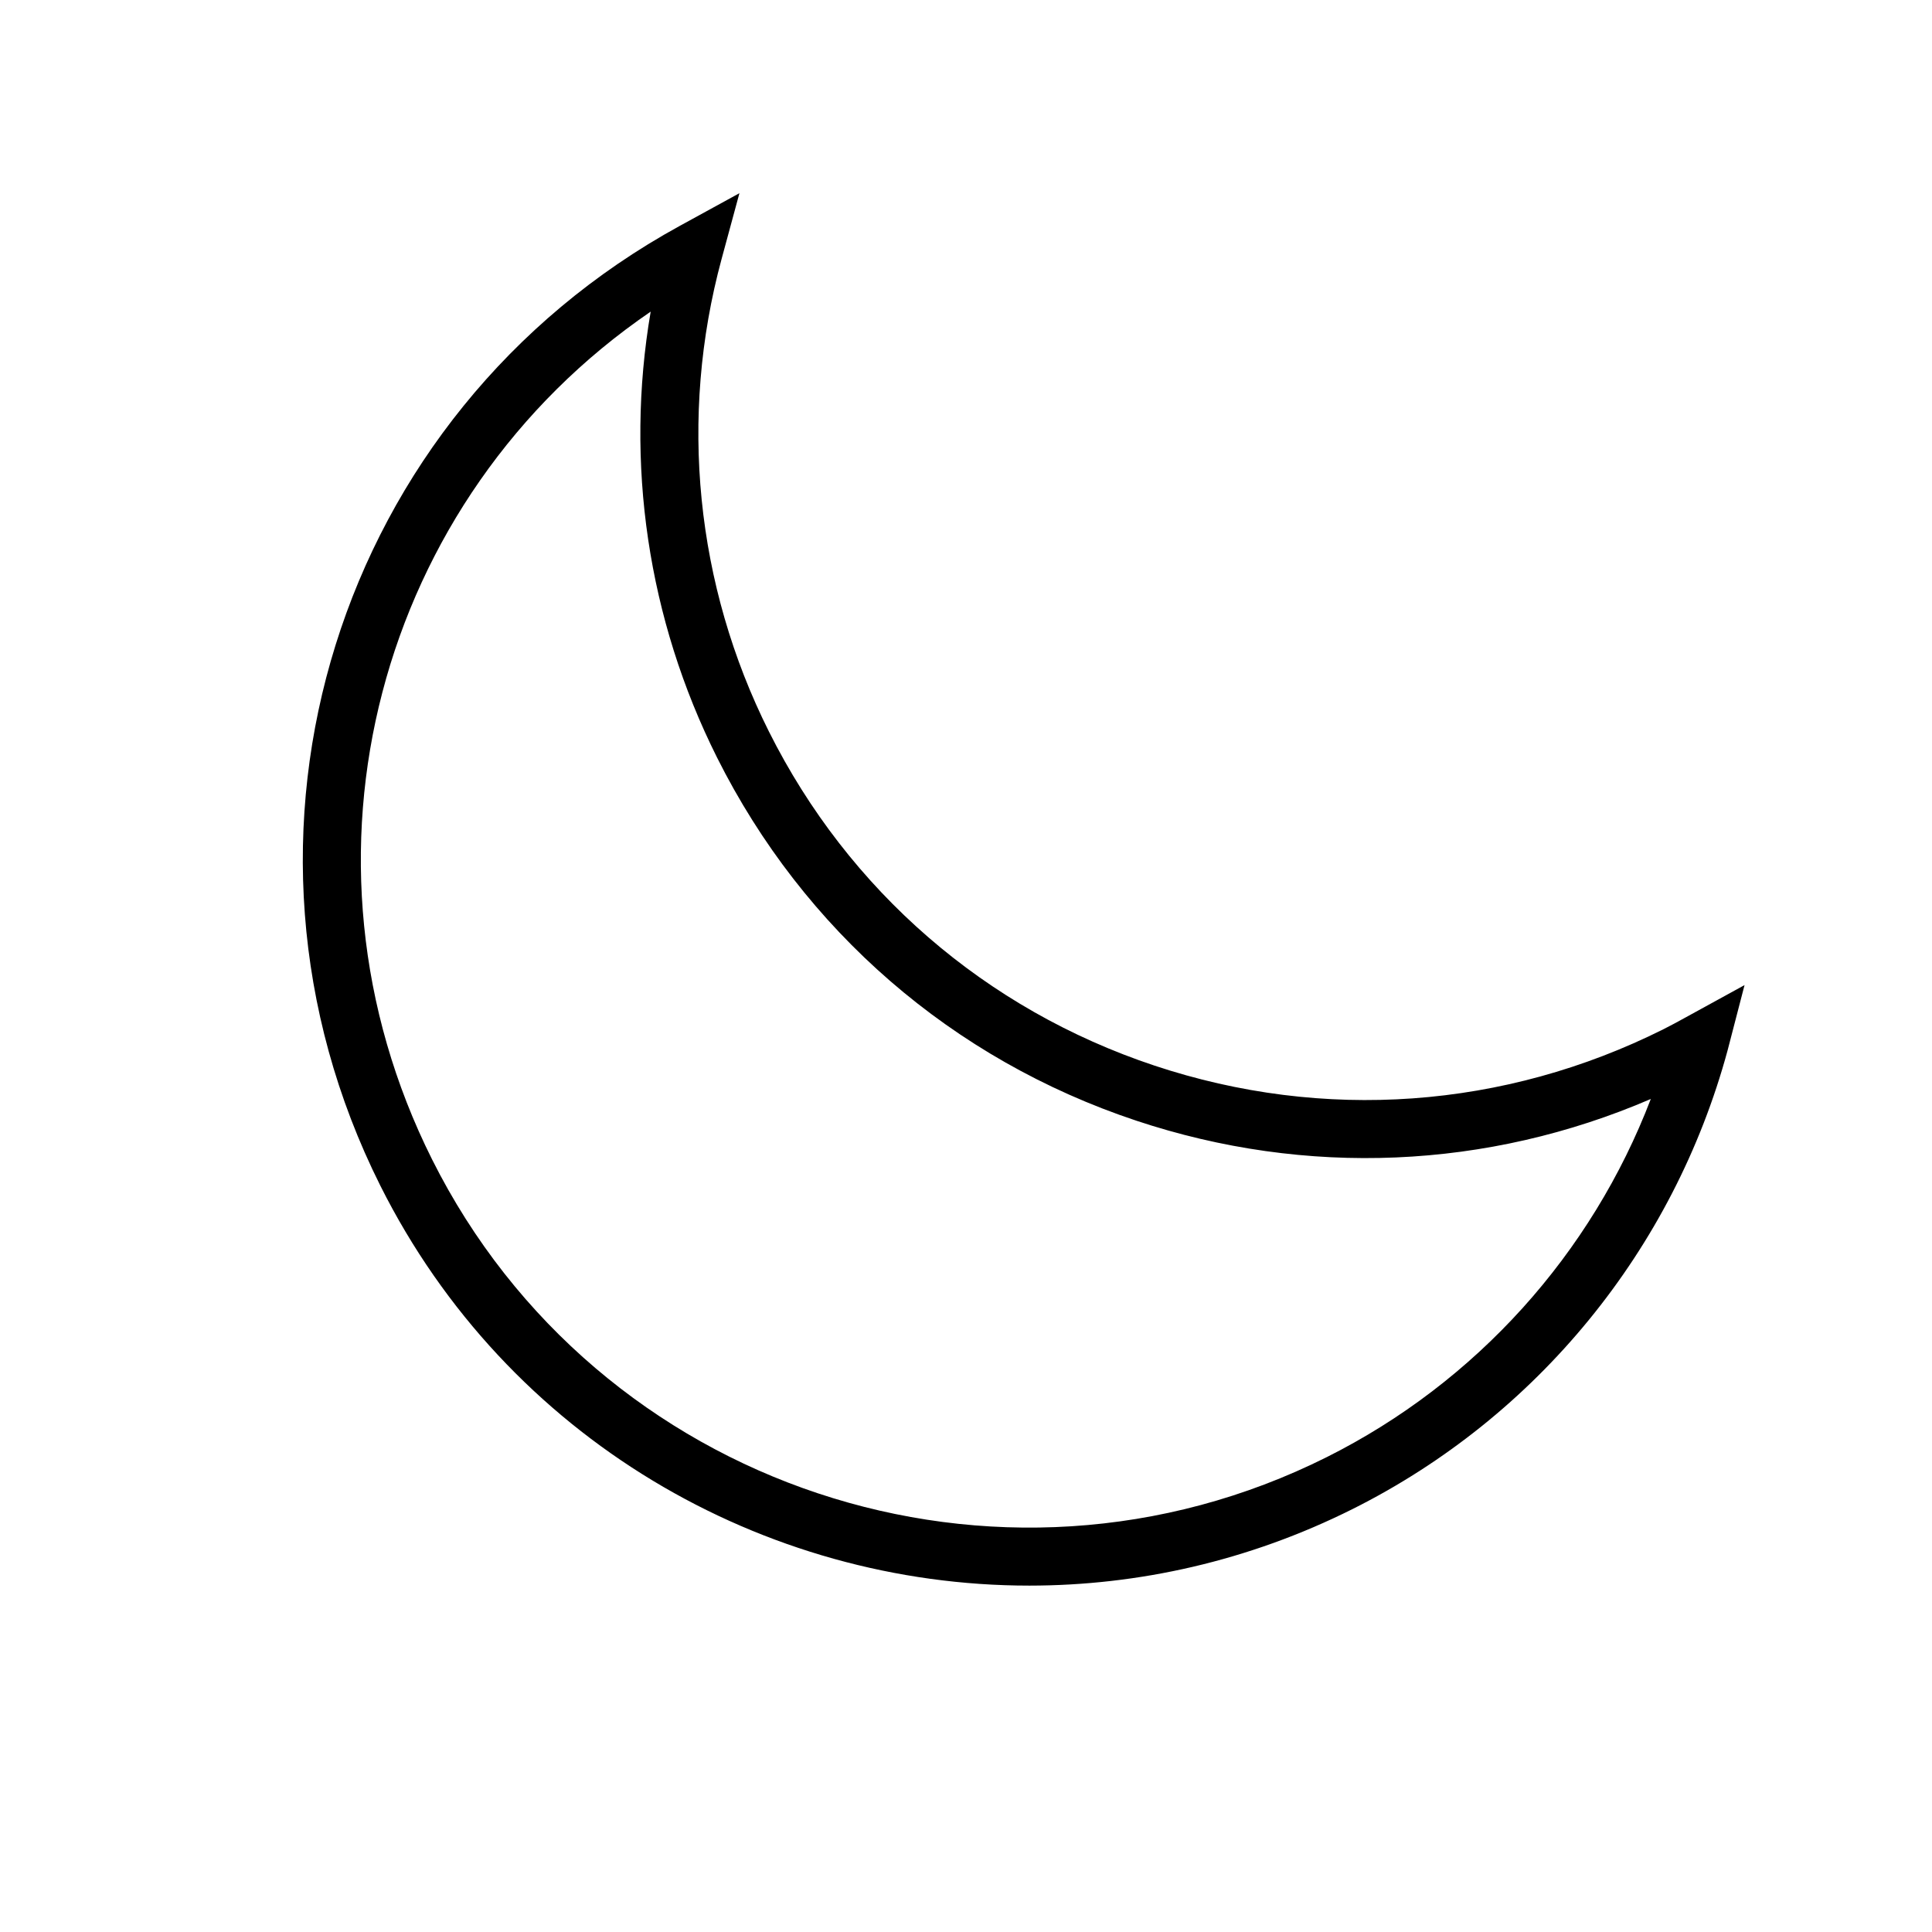
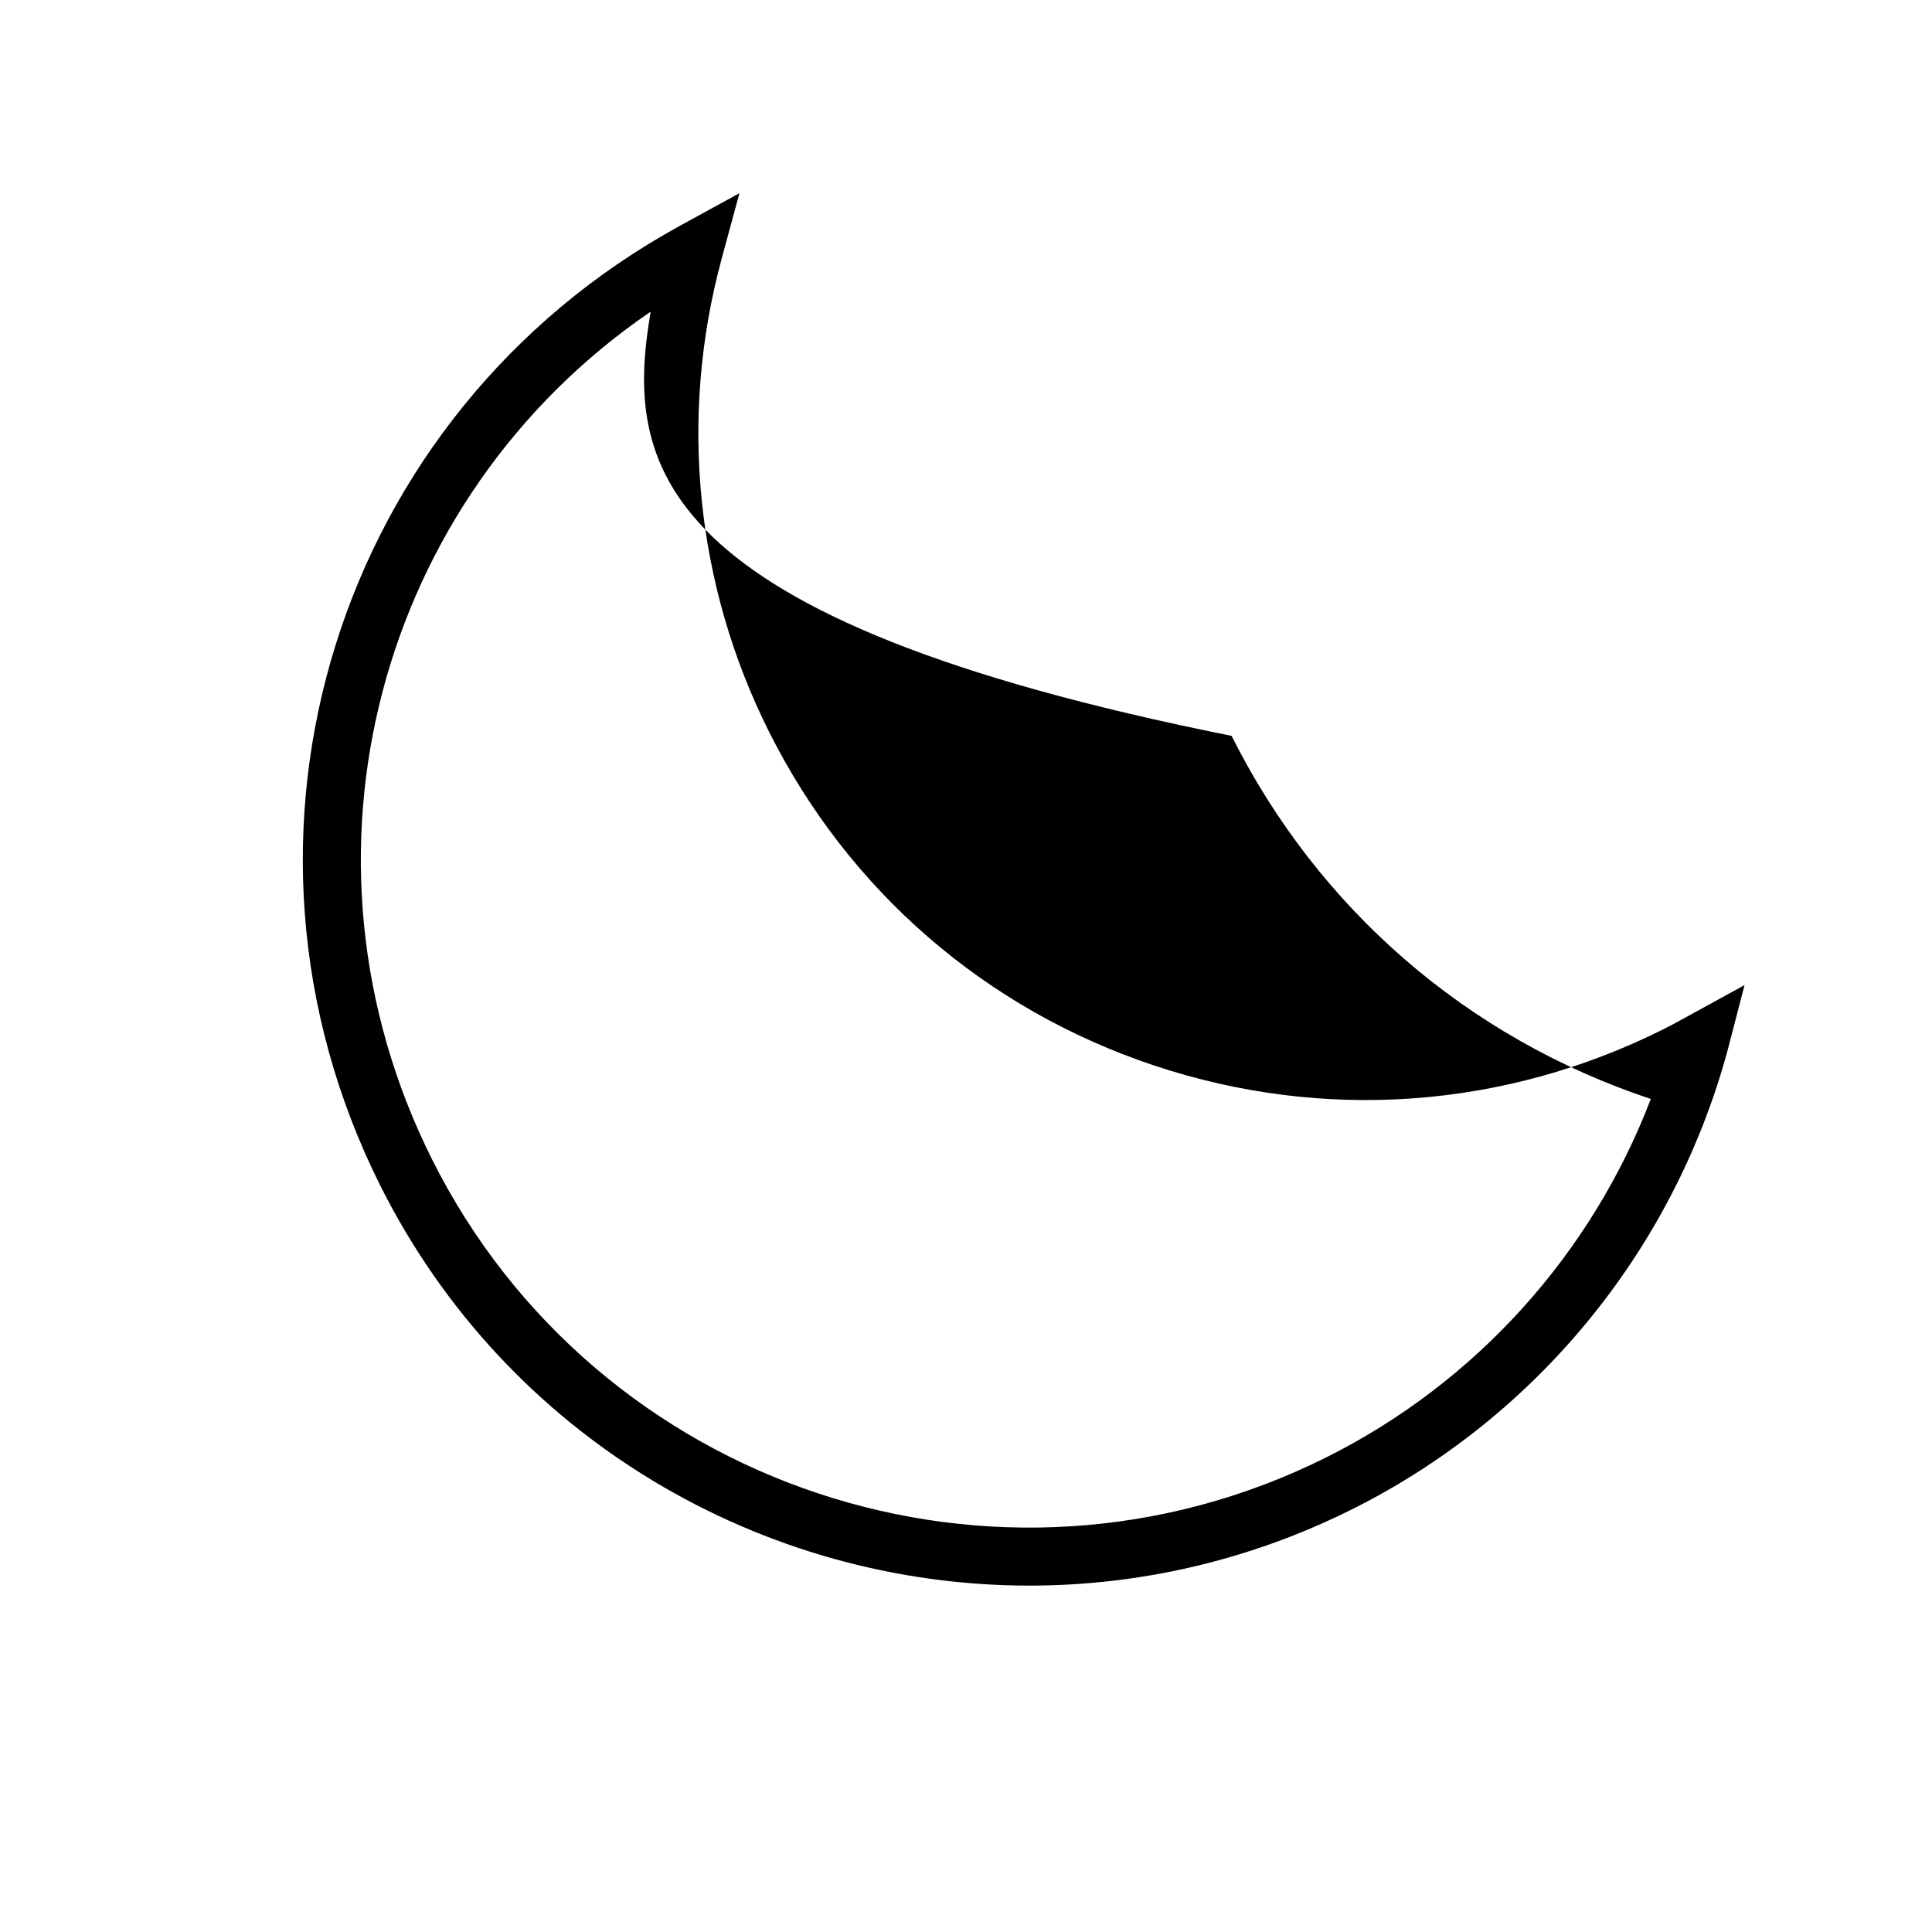
<svg xmlns="http://www.w3.org/2000/svg" version="1.1" id="Layer_1" x="0px" y="0px" width="190px" height="190px" viewBox="0 0 190 190" enable-background="new 0 0 190 190" xml:space="preserve">
-   <path d="M101.234,155.935c-26.147,0-51.357-14.424-63.839-39.348c-17.231-34.426-4.298-75.875,29.449-94.369L72.718,19l-1.753,6.465  c-4.216,15.561-2.563,32.068,4.655,46.48c7.839,15.658,21.311,27.329,37.926,32.855c16.621,5.526,34.392,4.253,50.052-3.586l0,0  c0.713-0.356,1.402-0.735,2.093-1.114l5.874-3.222l-1.667,6.419c-5.311,19.592-18.748,36.028-36.866,45.101  C122.815,153.512,111.944,155.932,101.234,155.935z M63.99,30.647C37.159,48.97,27.629,84.342,42.497,114.032  c16.186,32.325,55.647,45.451,87.978,29.269c14.692-7.359,26.042-19.987,31.871-35.223c-16.053,6.918-33.869,7.702-50.602,2.133  c-18.063-6.01-32.703-18.691-41.227-35.712C63.697,60.877,61.447,45.538,63.99,30.647z" />
+   <path d="M101.234,155.935c-26.147,0-51.357-14.424-63.839-39.348c-17.231-34.426-4.298-75.875,29.449-94.369L72.718,19l-1.753,6.465  c-4.216,15.561-2.563,32.068,4.655,46.48c7.839,15.658,21.311,27.329,37.926,32.855c16.621,5.526,34.392,4.253,50.052-3.586l0,0  c0.713-0.356,1.402-0.735,2.093-1.114l5.874-3.222l-1.667,6.419c-5.311,19.592-18.748,36.028-36.866,45.101  C122.815,153.512,111.944,155.932,101.234,155.935z M63.99,30.647C37.159,48.97,27.629,84.342,42.497,114.032  c16.186,32.325,55.647,45.451,87.978,29.269c14.692-7.359,26.042-19.987,31.871-35.223c-18.063-6.01-32.703-18.691-41.227-35.712C63.697,60.877,61.447,45.538,63.99,30.647z" />
</svg>